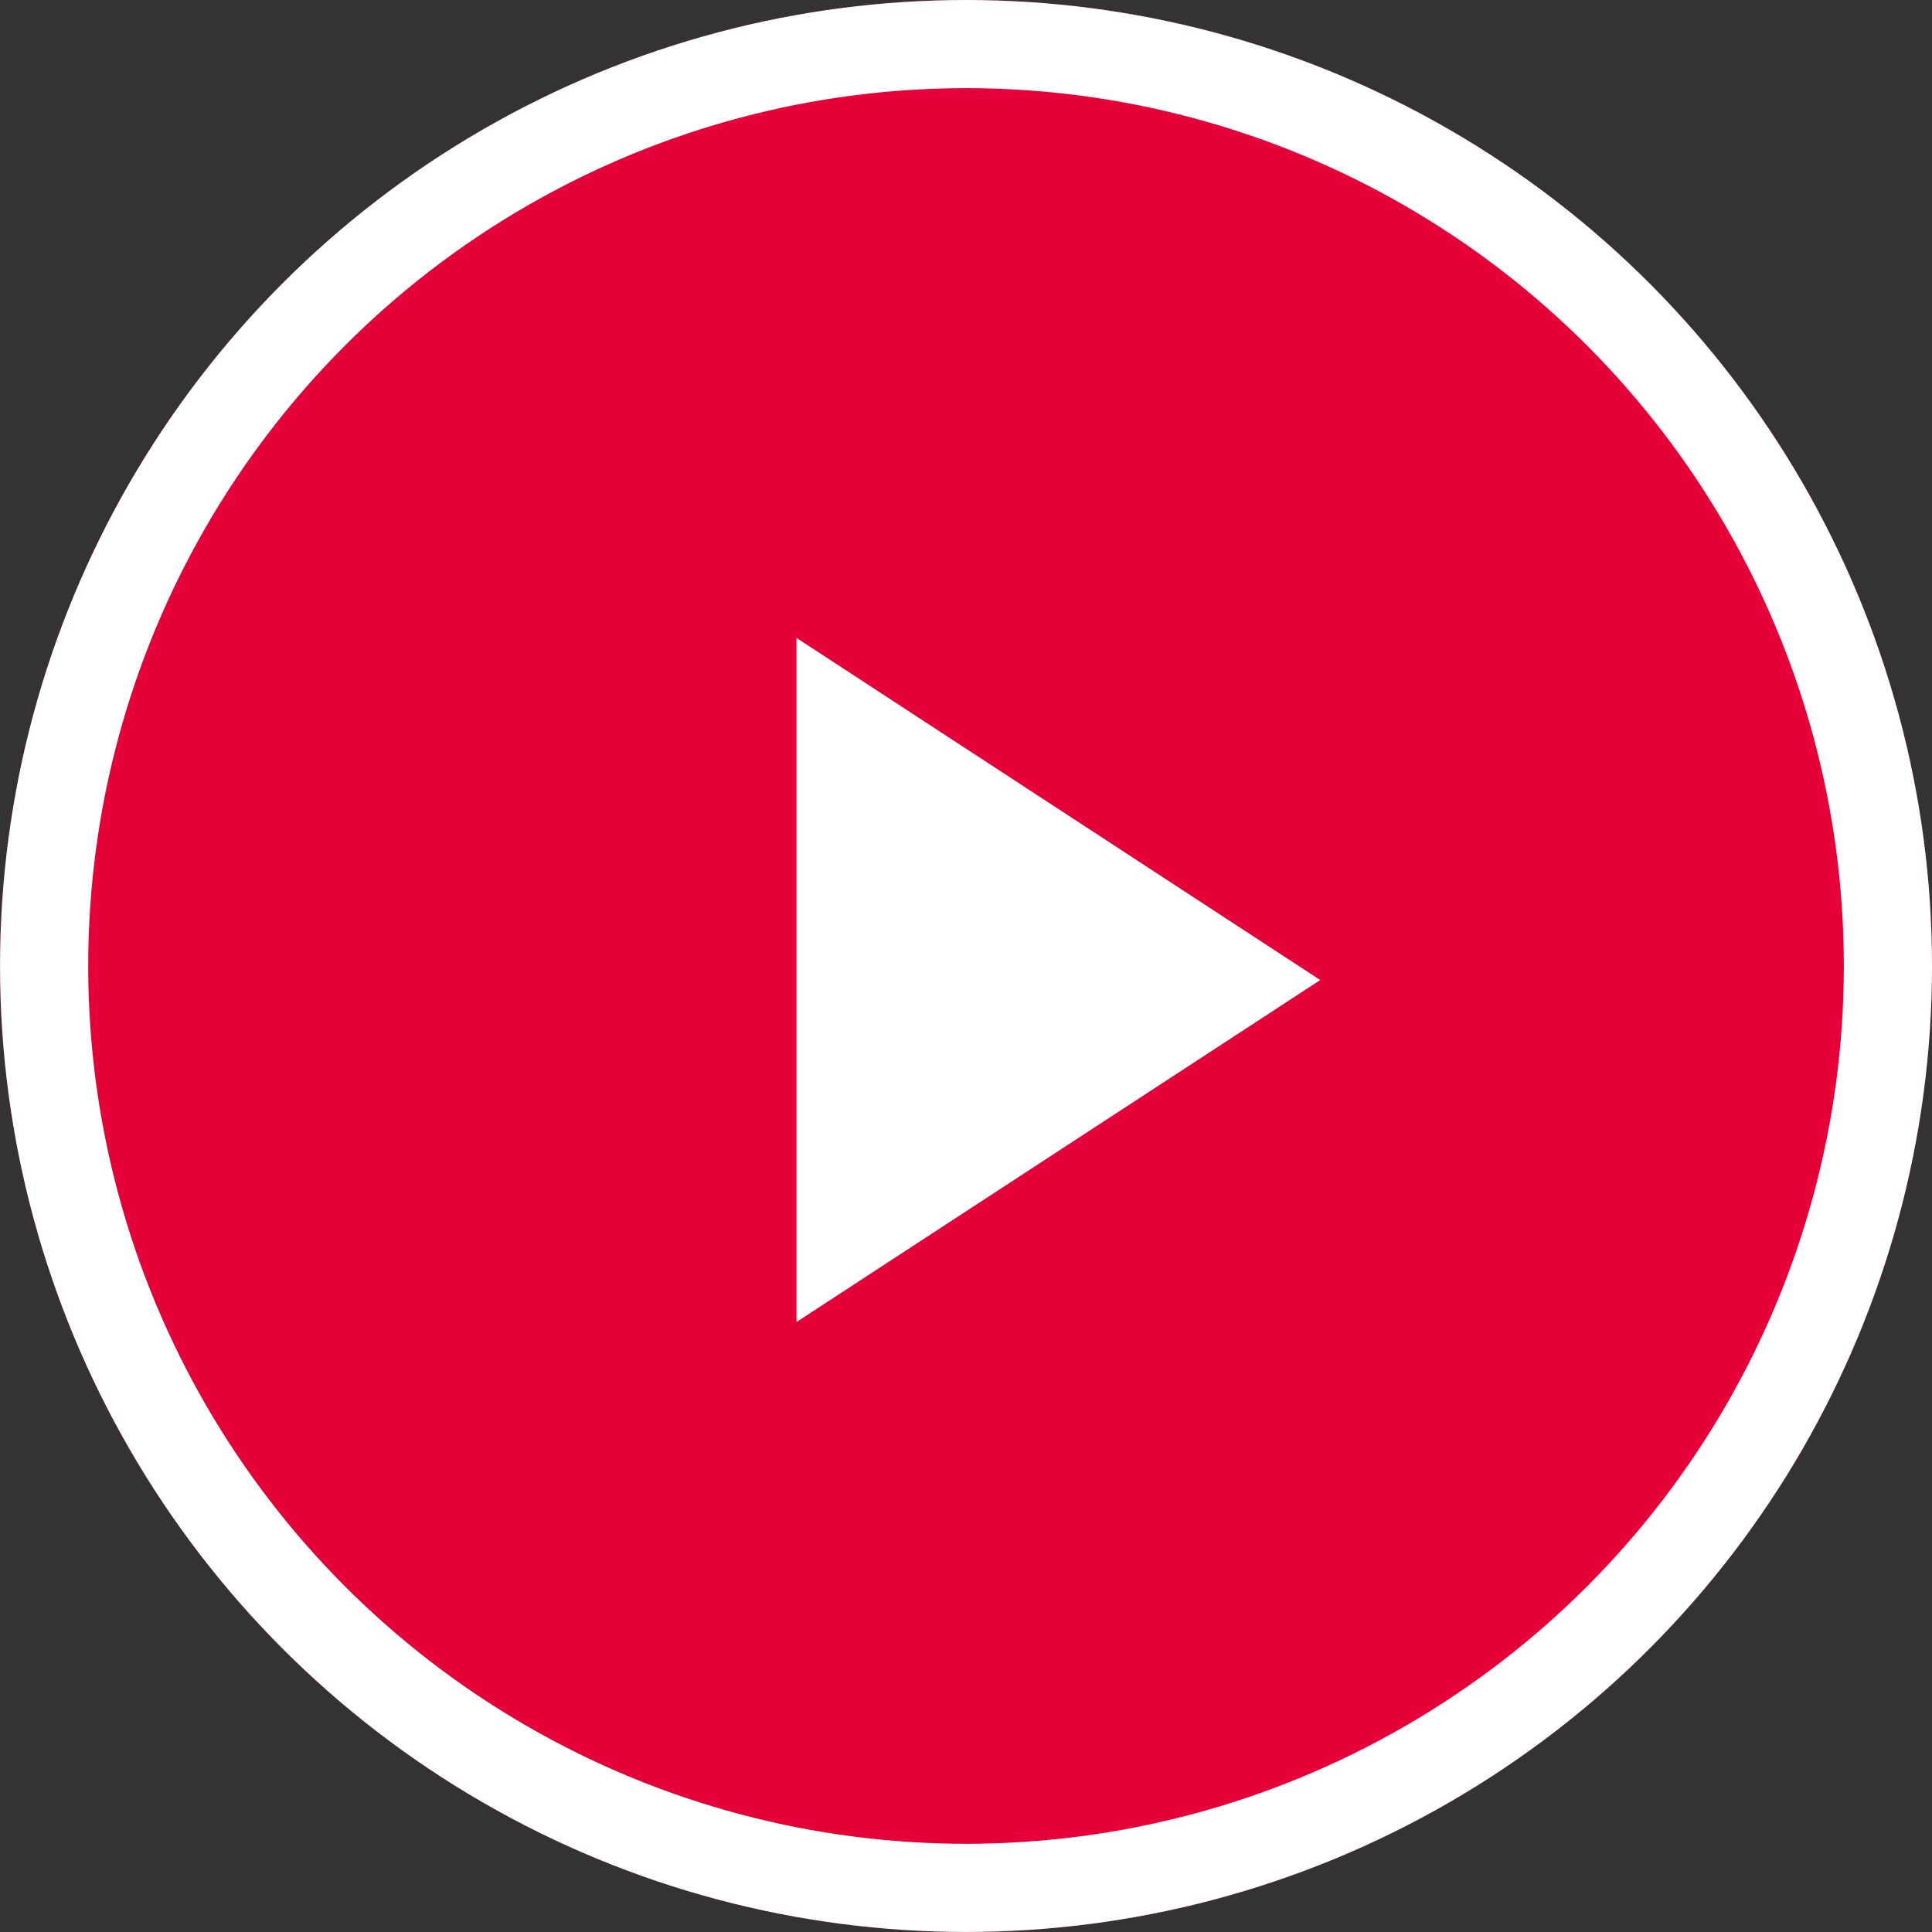
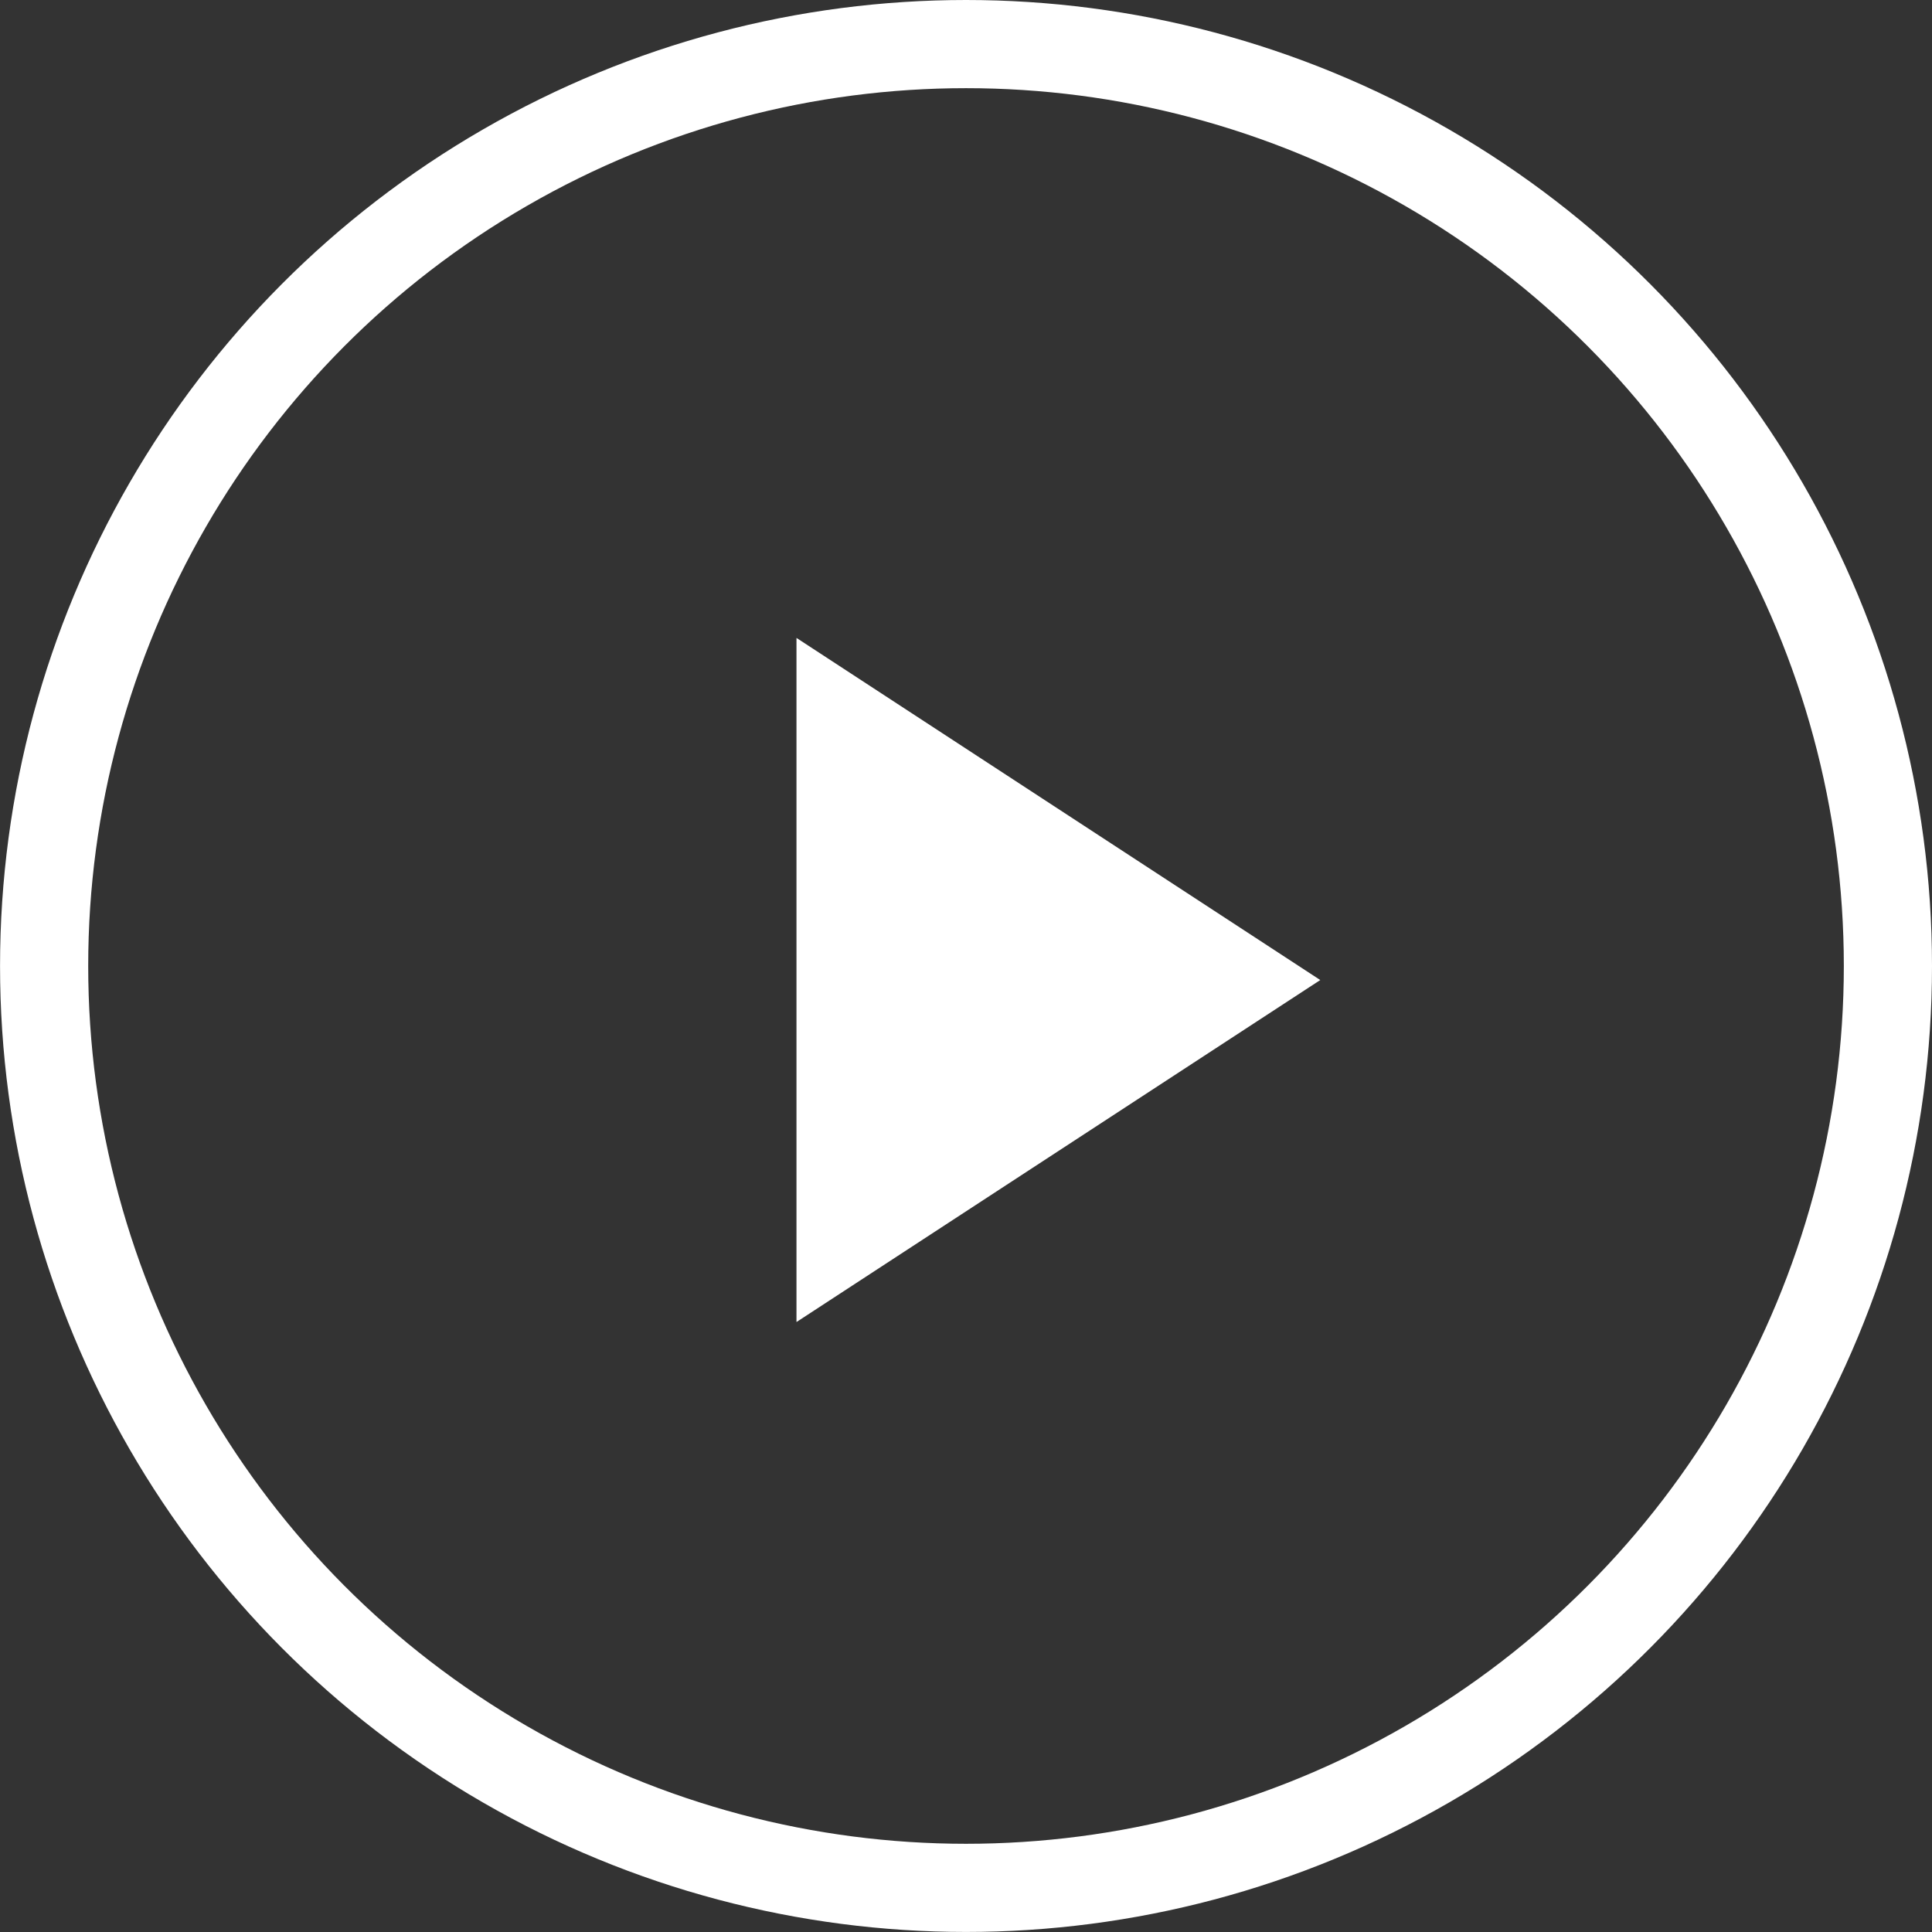
<svg xmlns="http://www.w3.org/2000/svg" width="43.827" height="43.827" viewBox="0 0 43.827 43.827">
  <rect x="0" y="0" width="43.827" height="43.827" fill="#333333" stroke="none" />
  <g id="Group_4470" data-name="Group 4470" transform="translate(-478.148 -1425.649)">
    <g id="Group_4270" data-name="Group 4270" transform="translate(521.975 1469.475) rotate(180)">
      <g id="Ellipse_558" data-name="Ellipse 558" transform="translate(0 0)" fill="#e50037" stroke="#fff" stroke-width="2">
-         <ellipse cx="21.913" cy="21.913" rx="21.913" ry="21.913" stroke="none" />
        <ellipse cx="21.913" cy="21.913" rx="20.913" ry="20.913" fill="none" />
      </g>
    </g>
    <g id="Group_4269" data-name="Group 4269" transform="translate(495.216 1438.487)">
      <path id="Path_94" data-name="Path 94" d="M10956.389,4842.263v-15.519l11.882,7.761Z" transform="translate(-10955.389 -4825.111)" fill="#fff" />
    </g>
  </g>
</svg>